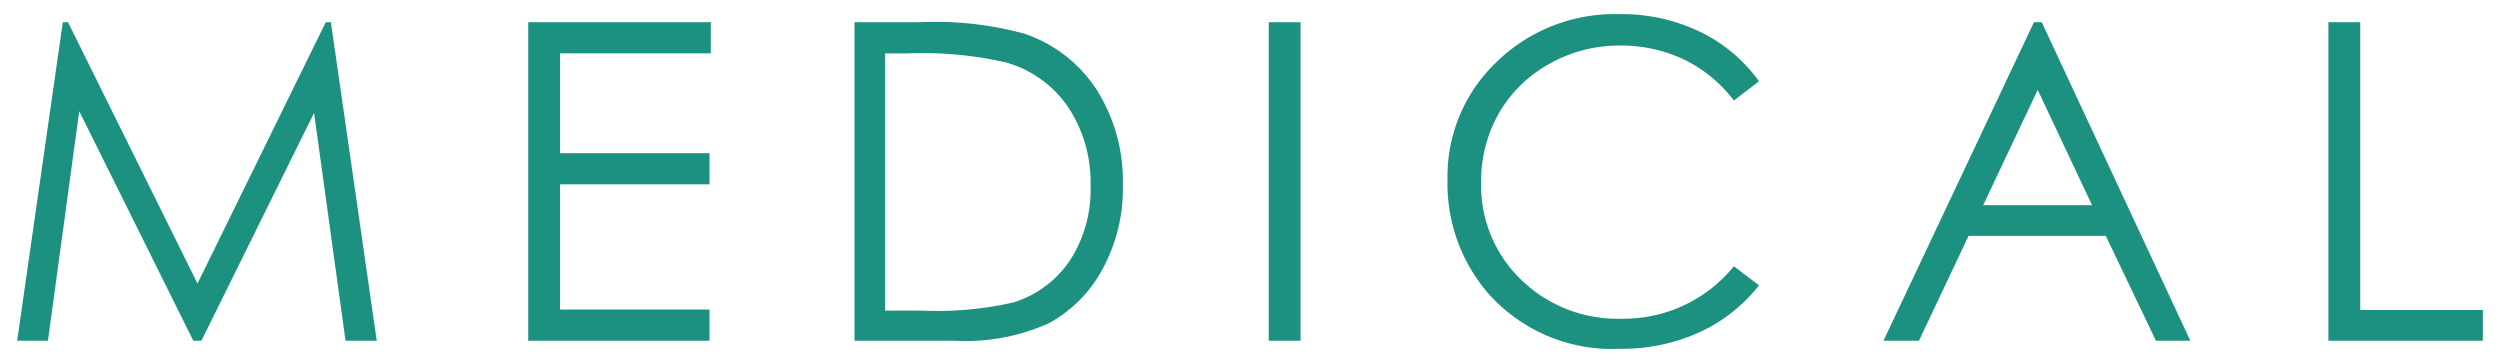
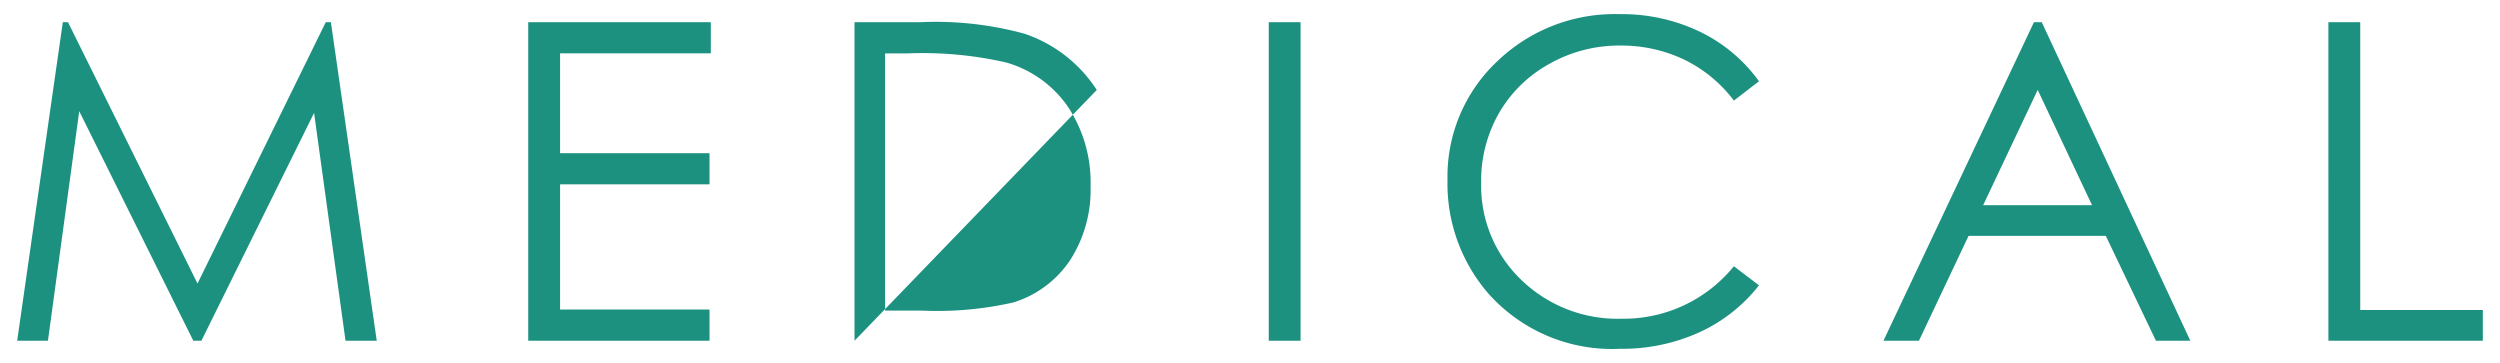
<svg xmlns="http://www.w3.org/2000/svg" viewBox="0 0 62 9">
  <defs>
    <style>.cls-1{fill:#1c9180}</style>
  </defs>
  <g id="レイヤー_2" data-name="レイヤー 2">
    <g id="index">
-       <path class="cls-1" d="M.426 8.45L1.558.55h.128l3.212 6.482L8.079.55h.127l1.137 7.9h-.774l-.78-5.65-2.794 5.65h-.201L1.965 2.757 1.189 8.45zM13.1.55h4.528v.773H13.89v2.476h3.706v.773H13.89V7.677h3.706v.773H13.1zM21.192 8.45V.55h1.639a8.362 8.362 0 012.572.285A3.439 3.439 0 0127.2 2.231a4.243 4.243 0 01.647 2.369 4.156 4.156 0 01-.513 2.089 3.294 3.294 0 01-1.332 1.332 5.02 5.02 0 01-2.297.43zm.758-.747h.913A8.502 8.502 0 0025.134 7.5a2.622 2.622 0 001.402-1.044 3.215 3.215 0 00.51-1.843 3.386 3.386 0 00-.553-1.953 2.788 2.788 0 00-1.542-1.111 9.322 9.322 0 00-2.443-.225H21.95zM31.465.55h.789v7.9h-.789zM43.623 2.016L43 2.494a3.404 3.404 0 00-1.237-1.018 3.625 3.625 0 00-1.588-.346 3.508 3.508 0 00-1.751.454 3.252 3.252 0 00-1.248 1.219 3.368 3.368 0 00-.443 1.722 3.23 3.23 0 00.991 2.412 3.432 3.432 0 002.5.967A3.514 3.514 0 0043 6.603l.623.473a3.977 3.977 0 01-1.474 1.163 4.629 4.629 0 01-1.975.411 4.104 4.104 0 01-3.271-1.38 4.164 4.164 0 01-1.005-2.814 3.916 3.916 0 011.217-2.919A4.195 4.195 0 0140.164.351a4.469 4.469 0 011.998.438 3.871 3.871 0 011.461 1.227zM50.635.55l3.685 7.9h-.853l-1.243-2.6h-3.404l-1.23 2.6H46.71l3.732-7.9zm-.1 1.679l-1.353 2.86h2.701zM57.744.55h.79v7.138h3.04V8.45h-3.83z" />
-       <path id="_スライス_" data-name="&lt;スライス&gt;" fill="none" d="M0 0h62v9H0z" />
+       <path class="cls-1" d="M.426 8.45L1.558.55h.128l3.212 6.482L8.079.55h.127l1.137 7.9h-.774l-.78-5.65-2.794 5.65h-.201L1.965 2.757 1.189 8.45zM13.1.55h4.528v.773H13.89v2.476h3.706v.773H13.89V7.677h3.706v.773H13.1zM21.192 8.45V.55h1.639a8.362 8.362 0 012.572.285A3.439 3.439 0 0127.2 2.231zm.758-.747h.913A8.502 8.502 0 0025.134 7.5a2.622 2.622 0 001.402-1.044 3.215 3.215 0 00.51-1.843 3.386 3.386 0 00-.553-1.953 2.788 2.788 0 00-1.542-1.111 9.322 9.322 0 00-2.443-.225H21.95zM31.465.55h.789v7.9h-.789zM43.623 2.016L43 2.494a3.404 3.404 0 00-1.237-1.018 3.625 3.625 0 00-1.588-.346 3.508 3.508 0 00-1.751.454 3.252 3.252 0 00-1.248 1.219 3.368 3.368 0 00-.443 1.722 3.23 3.23 0 00.991 2.412 3.432 3.432 0 002.5.967A3.514 3.514 0 0043 6.603l.623.473a3.977 3.977 0 01-1.474 1.163 4.629 4.629 0 01-1.975.411 4.104 4.104 0 01-3.271-1.38 4.164 4.164 0 01-1.005-2.814 3.916 3.916 0 011.217-2.919A4.195 4.195 0 0140.164.351a4.469 4.469 0 011.998.438 3.871 3.871 0 011.461 1.227zM50.635.55l3.685 7.9h-.853l-1.243-2.6h-3.404l-1.23 2.6H46.71l3.732-7.9zm-.1 1.679l-1.353 2.86h2.701zM57.744.55h.79v7.138h3.04V8.45h-3.83z" />
    </g>
  </g>
</svg>